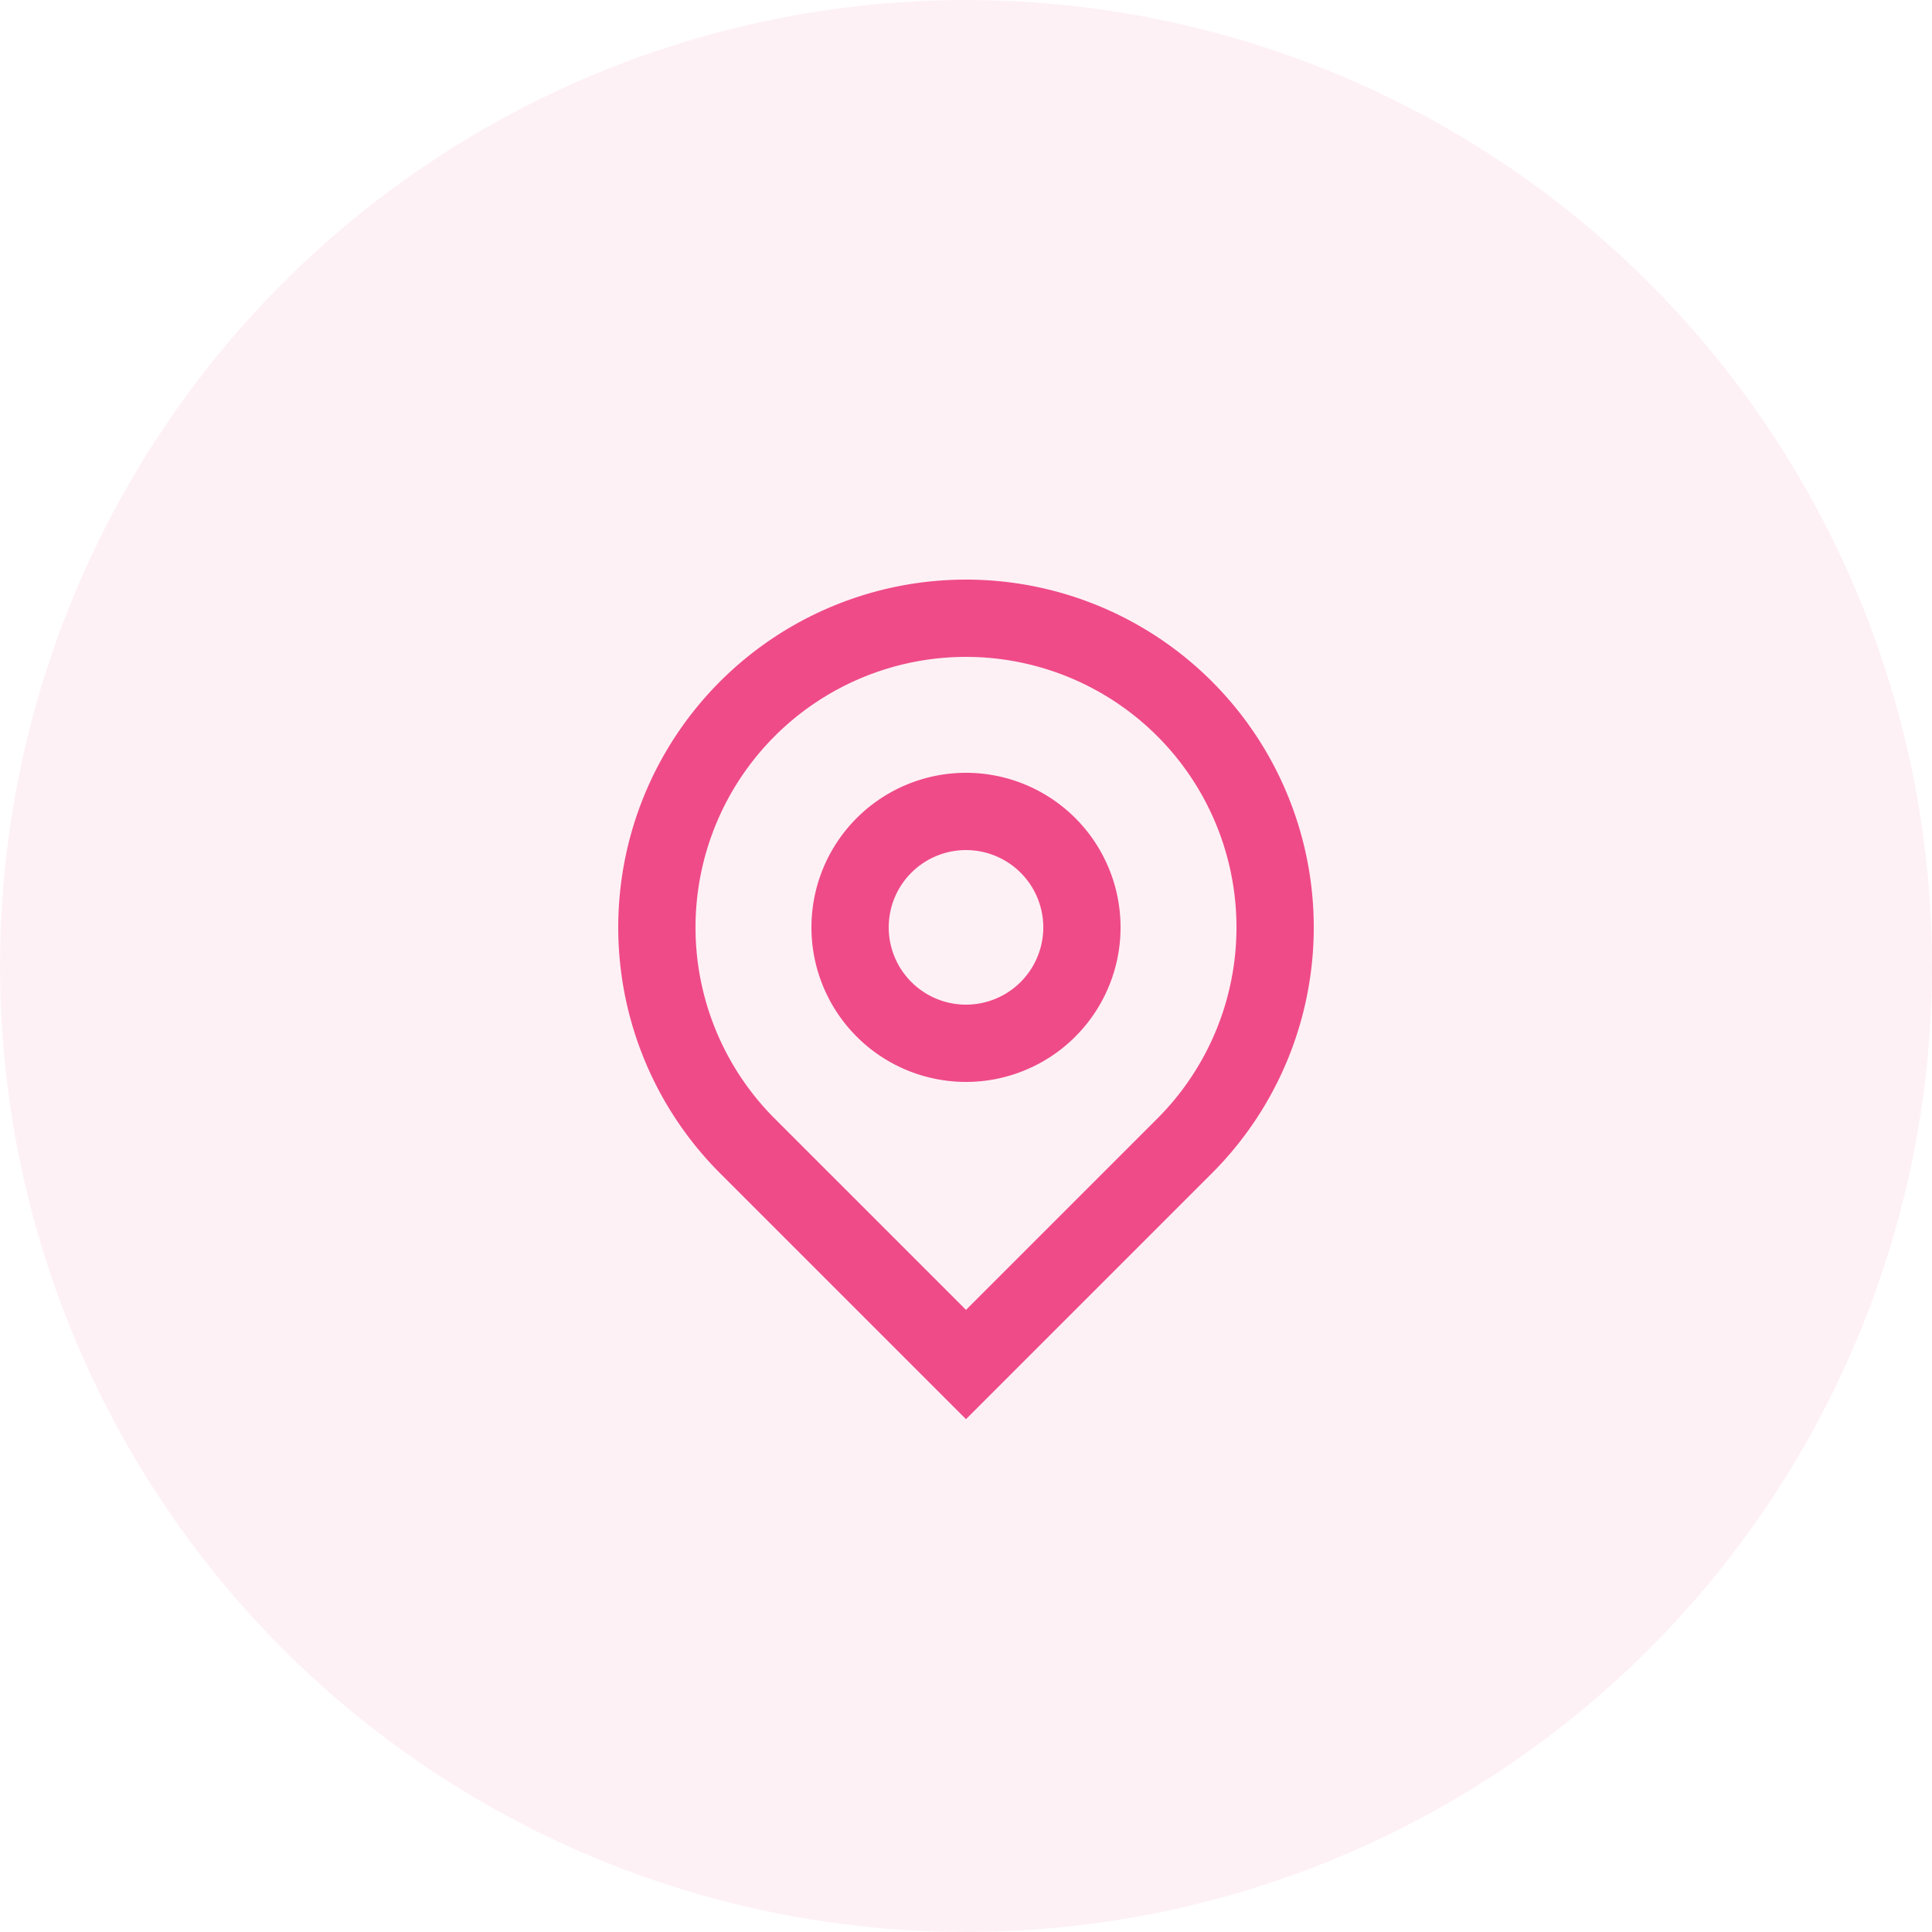
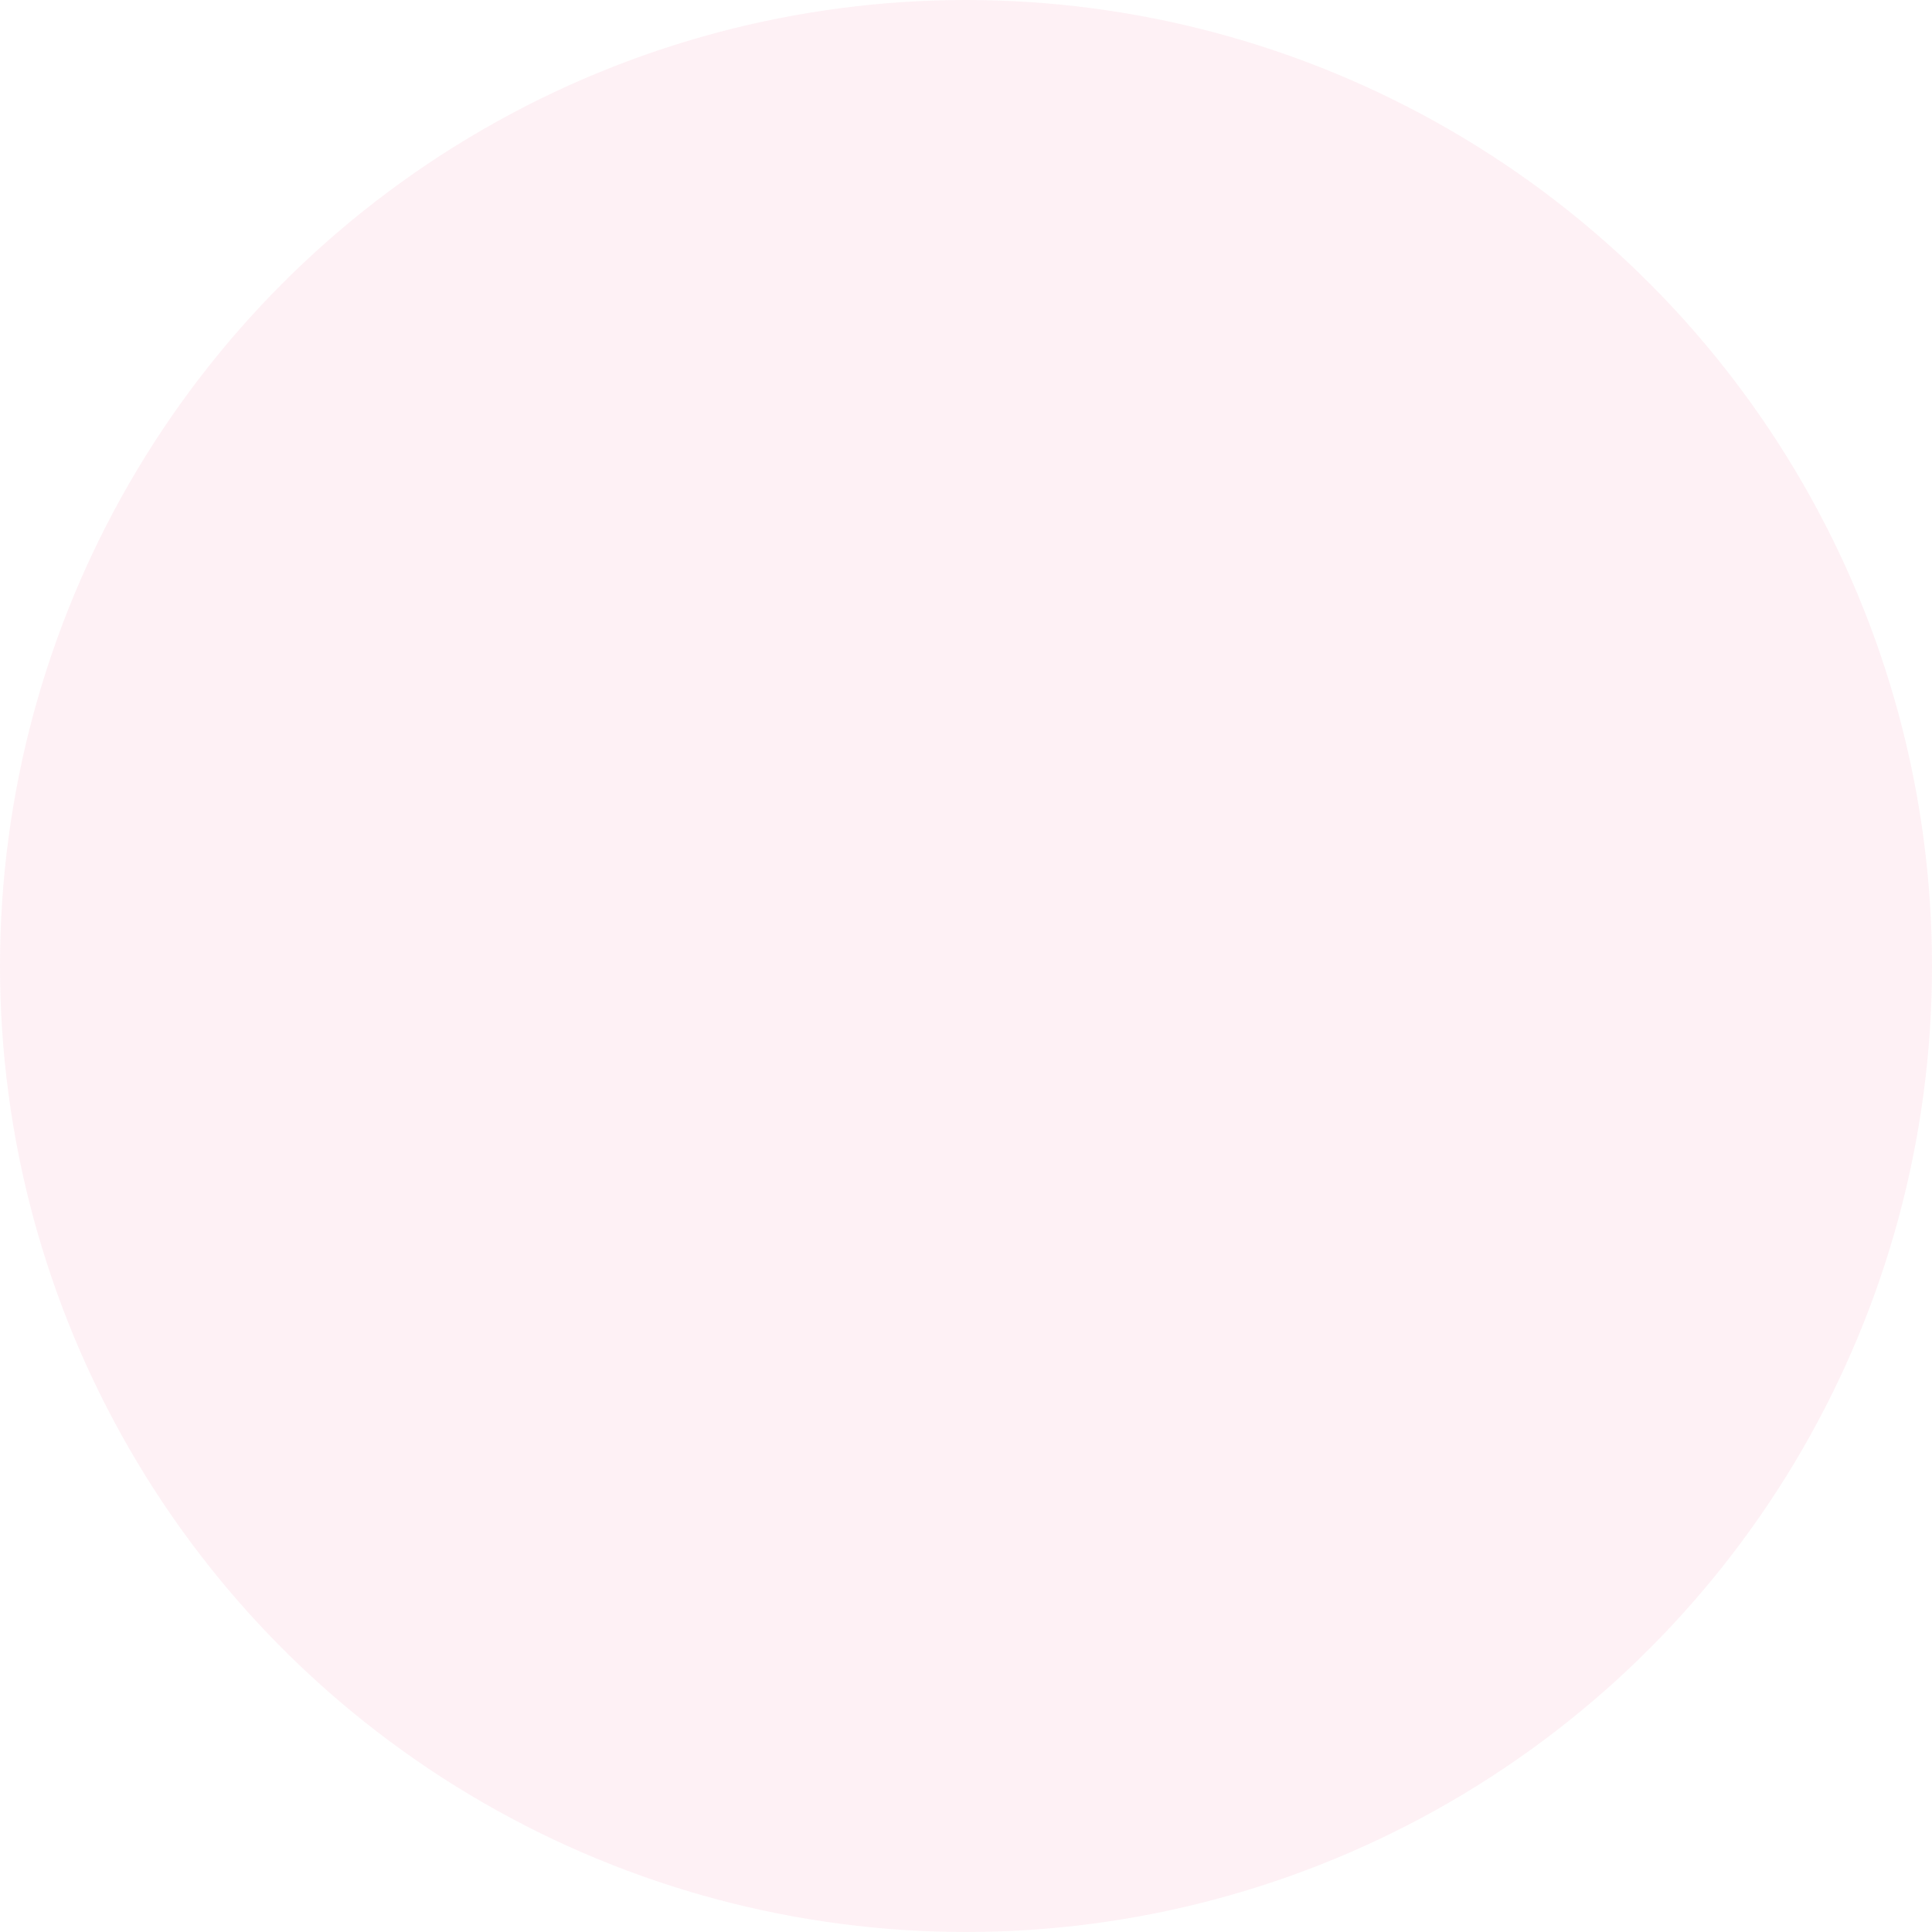
<svg xmlns="http://www.w3.org/2000/svg" width="50" height="50" viewBox="0 0 50 50">
  <g id="Group_120" data-name="Group 120" transform="translate(-303 -6522)">
    <circle id="Ellipse_4" data-name="Ellipse 4" cx="25" cy="25" r="25" transform="translate(303 6522)" fill="#ef4b88" opacity="0.08" />
    <g id="Group_121" data-name="Group 121" transform="translate(316 6535)">
-       <path id="Path_165" data-name="Path 165" d="M0,0H24V24H0Z" fill="none" />
-       <path id="Path_166" data-name="Path 166" d="M12,20.9l4.95-4.95a7,7,0,1,0-9.9,0Zm0,2.828L5.636,17.364a9,9,0,1,1,12.728,0ZM12,13a2,2,0,1,0-2-2A2,2,0,0,0,12,13Zm0,2a4,4,0,1,1,4-4A4,4,0,0,1,12,15Z" fill="#ef4b88" />
-     </g>
+       </g>
  </g>
</svg>